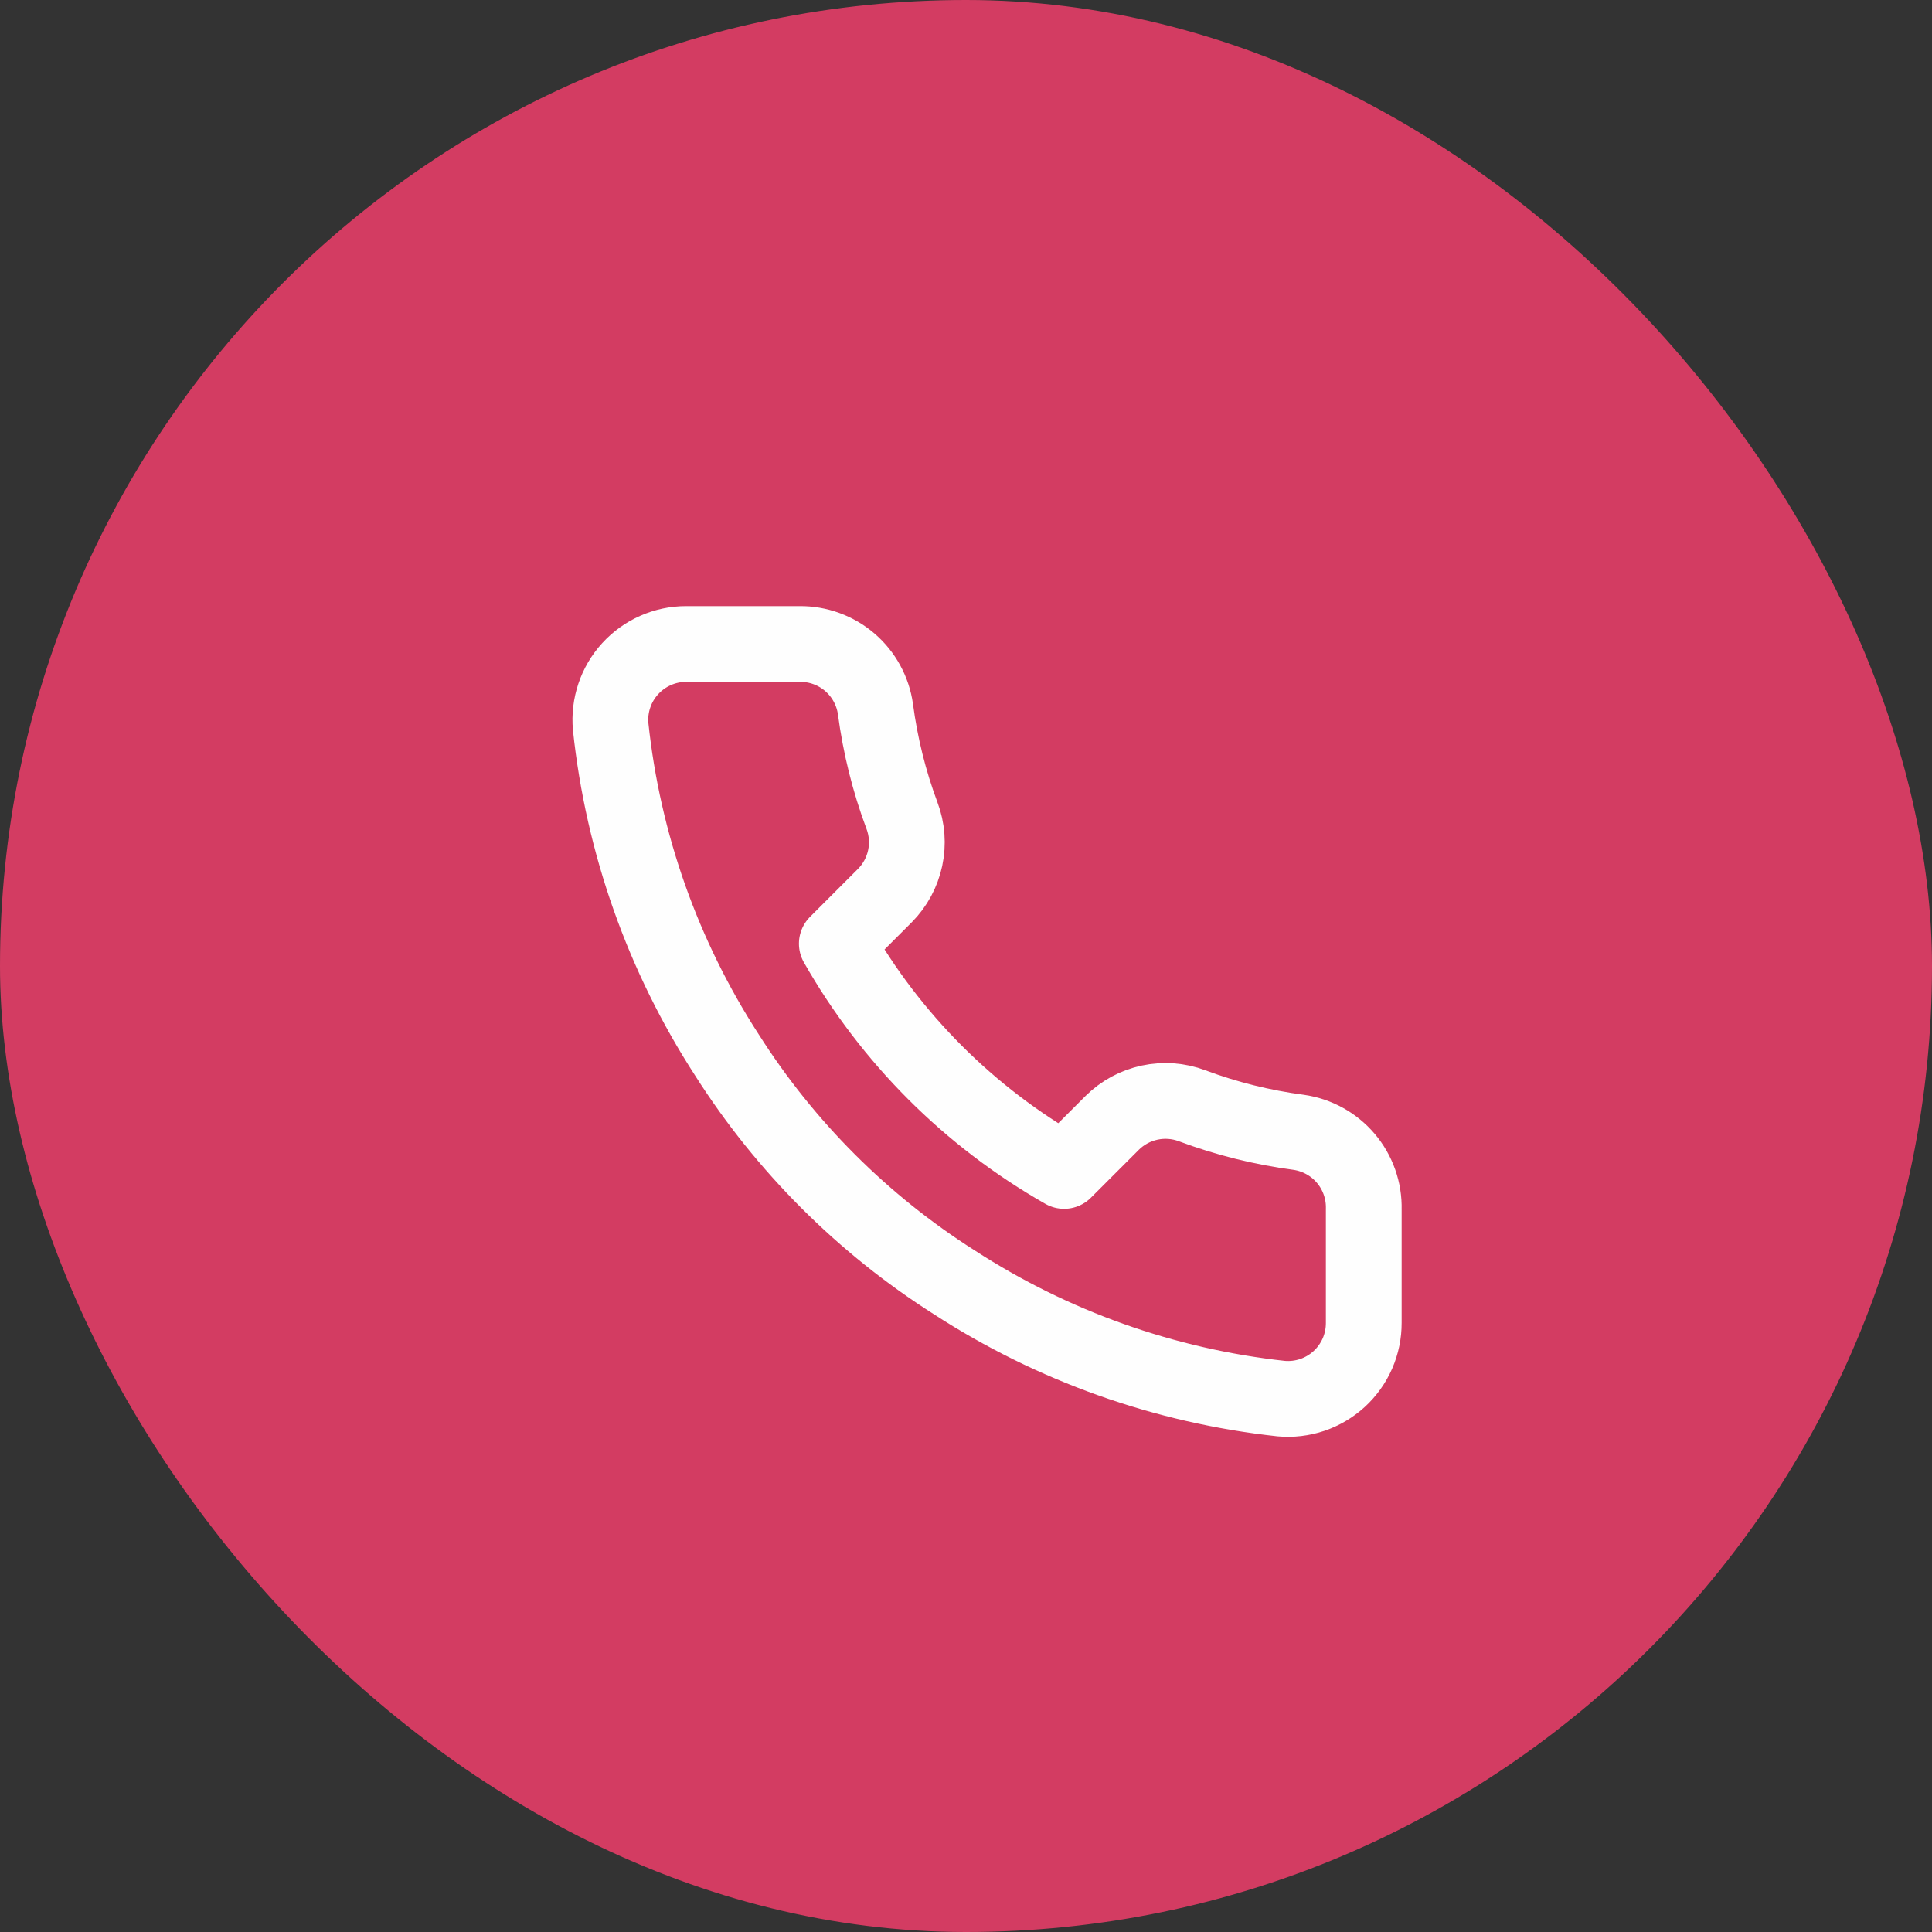
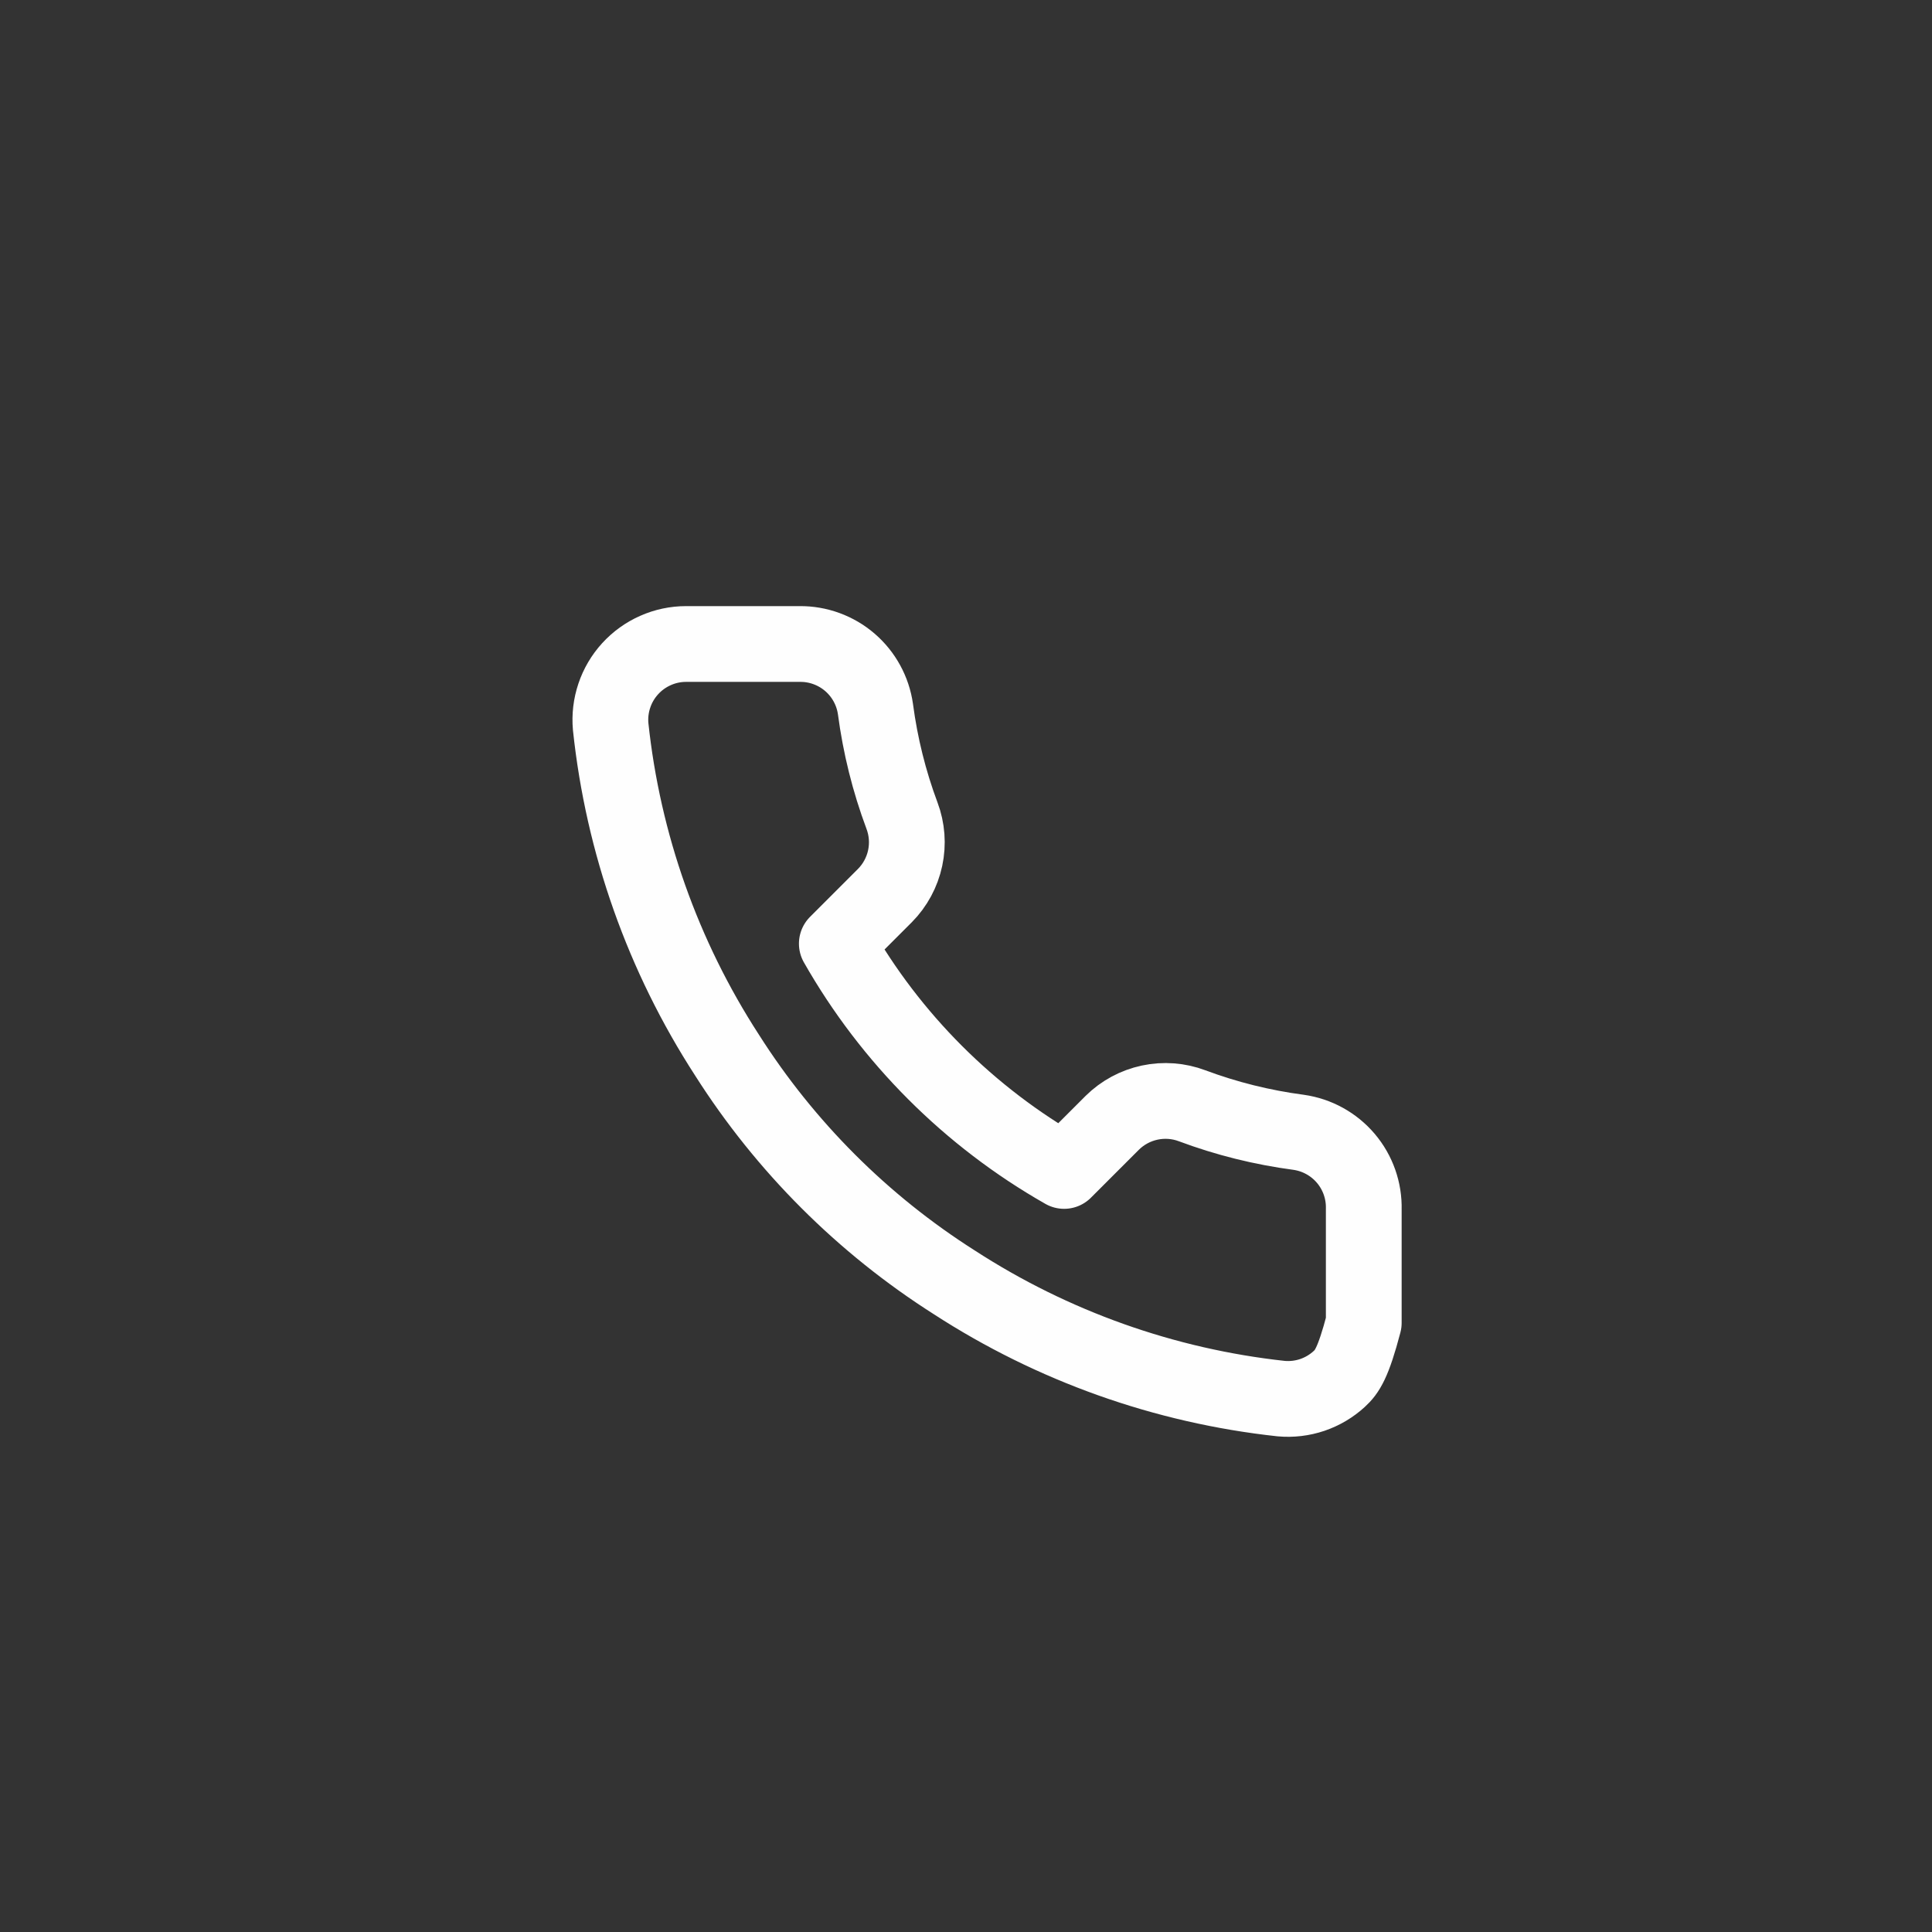
<svg xmlns="http://www.w3.org/2000/svg" width="51" height="51" viewBox="0 0 51 51" fill="none">
  <rect x="0" y="0" width="51" height="51" fill="#333333" stroke="none" />
-   <rect width="51" height="51" rx="25.5" fill="#D33C62" />
-   <path d="M36 31.92V34.92C36.001 35.199 35.944 35.474 35.833 35.729C35.721 35.984 35.557 36.214 35.352 36.402C35.147 36.59 34.905 36.733 34.641 36.823C34.377 36.912 34.097 36.945 33.82 36.92C30.743 36.586 27.787 35.534 25.19 33.85C22.774 32.315 20.725 30.266 19.19 27.85C17.5 25.241 16.448 22.271 16.12 19.18C16.095 18.903 16.128 18.625 16.217 18.362C16.305 18.099 16.448 17.857 16.635 17.652C16.822 17.447 17.05 17.283 17.304 17.171C17.558 17.058 17.832 17 18.11 17H21.11C21.595 16.995 22.066 17.167 22.434 17.483C22.802 17.8 23.042 18.239 23.11 18.72C23.237 19.68 23.471 20.623 23.81 21.53C23.945 21.888 23.974 22.277 23.894 22.651C23.814 23.025 23.629 23.368 23.36 23.64L22.09 24.91C23.514 27.413 25.587 29.486 28.09 30.91L29.36 29.64C29.632 29.371 29.975 29.186 30.349 29.106C30.723 29.026 31.112 29.055 31.47 29.19C32.377 29.529 33.32 29.763 34.28 29.89C34.766 29.959 35.209 30.203 35.527 30.578C35.844 30.952 36.012 31.43 36 31.92Z" stroke="#FEFEFE" stroke-width="2" stroke-linecap="round" stroke-linejoin="round" />
+   <path d="M36 31.92V34.92C35.721 35.984 35.557 36.214 35.352 36.402C35.147 36.59 34.905 36.733 34.641 36.823C34.377 36.912 34.097 36.945 33.82 36.92C30.743 36.586 27.787 35.534 25.19 33.85C22.774 32.315 20.725 30.266 19.19 27.85C17.5 25.241 16.448 22.271 16.12 19.18C16.095 18.903 16.128 18.625 16.217 18.362C16.305 18.099 16.448 17.857 16.635 17.652C16.822 17.447 17.05 17.283 17.304 17.171C17.558 17.058 17.832 17 18.11 17H21.11C21.595 16.995 22.066 17.167 22.434 17.483C22.802 17.8 23.042 18.239 23.11 18.72C23.237 19.68 23.471 20.623 23.81 21.53C23.945 21.888 23.974 22.277 23.894 22.651C23.814 23.025 23.629 23.368 23.36 23.64L22.09 24.91C23.514 27.413 25.587 29.486 28.09 30.91L29.36 29.64C29.632 29.371 29.975 29.186 30.349 29.106C30.723 29.026 31.112 29.055 31.47 29.19C32.377 29.529 33.32 29.763 34.28 29.89C34.766 29.959 35.209 30.203 35.527 30.578C35.844 30.952 36.012 31.43 36 31.92Z" stroke="#FEFEFE" stroke-width="2" stroke-linecap="round" stroke-linejoin="round" />
</svg>